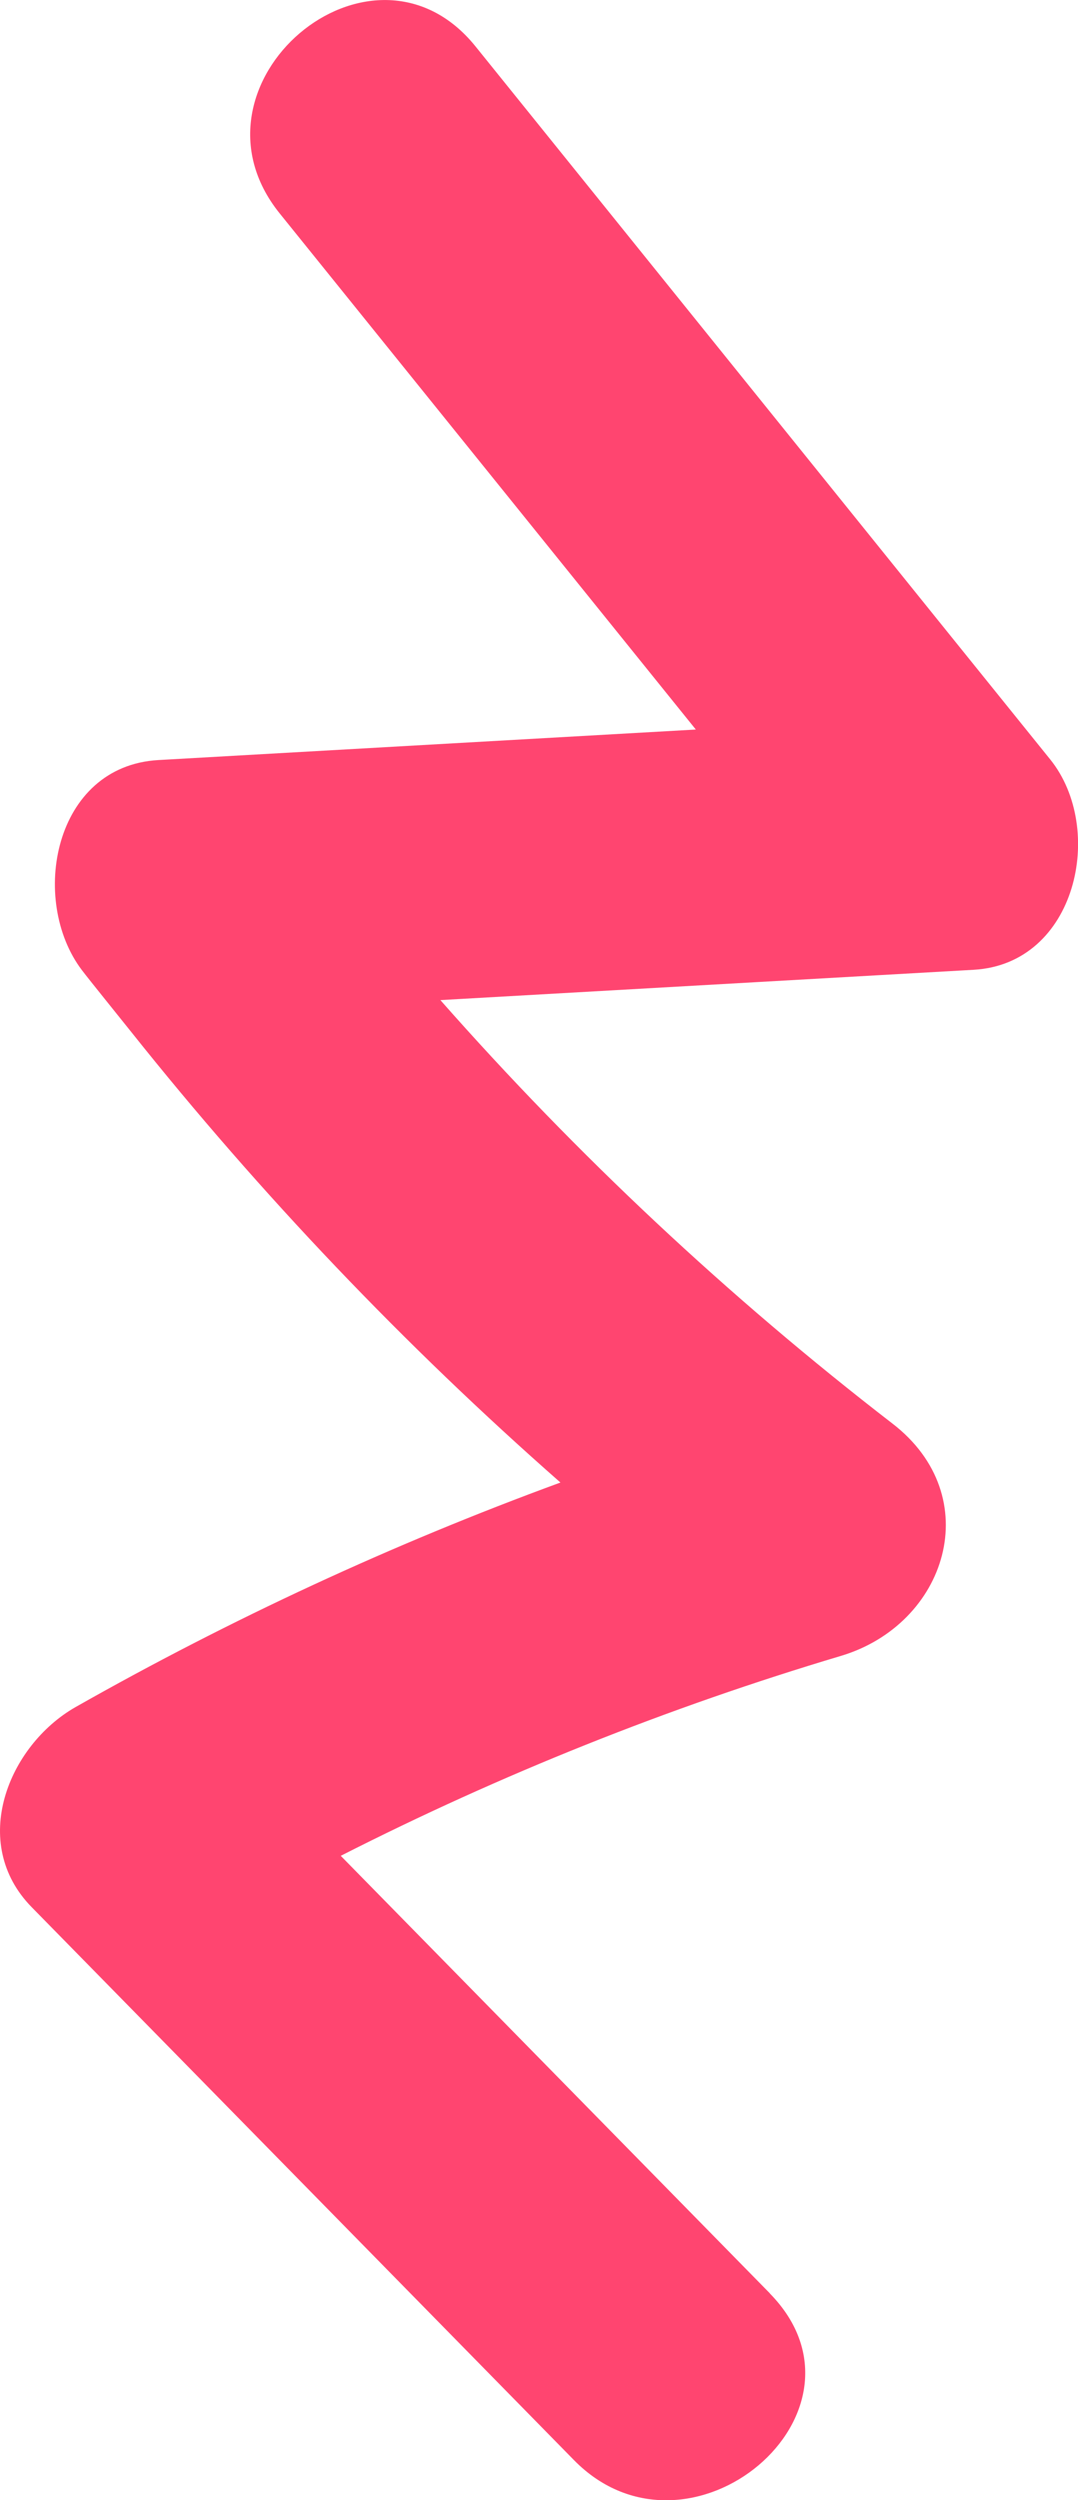
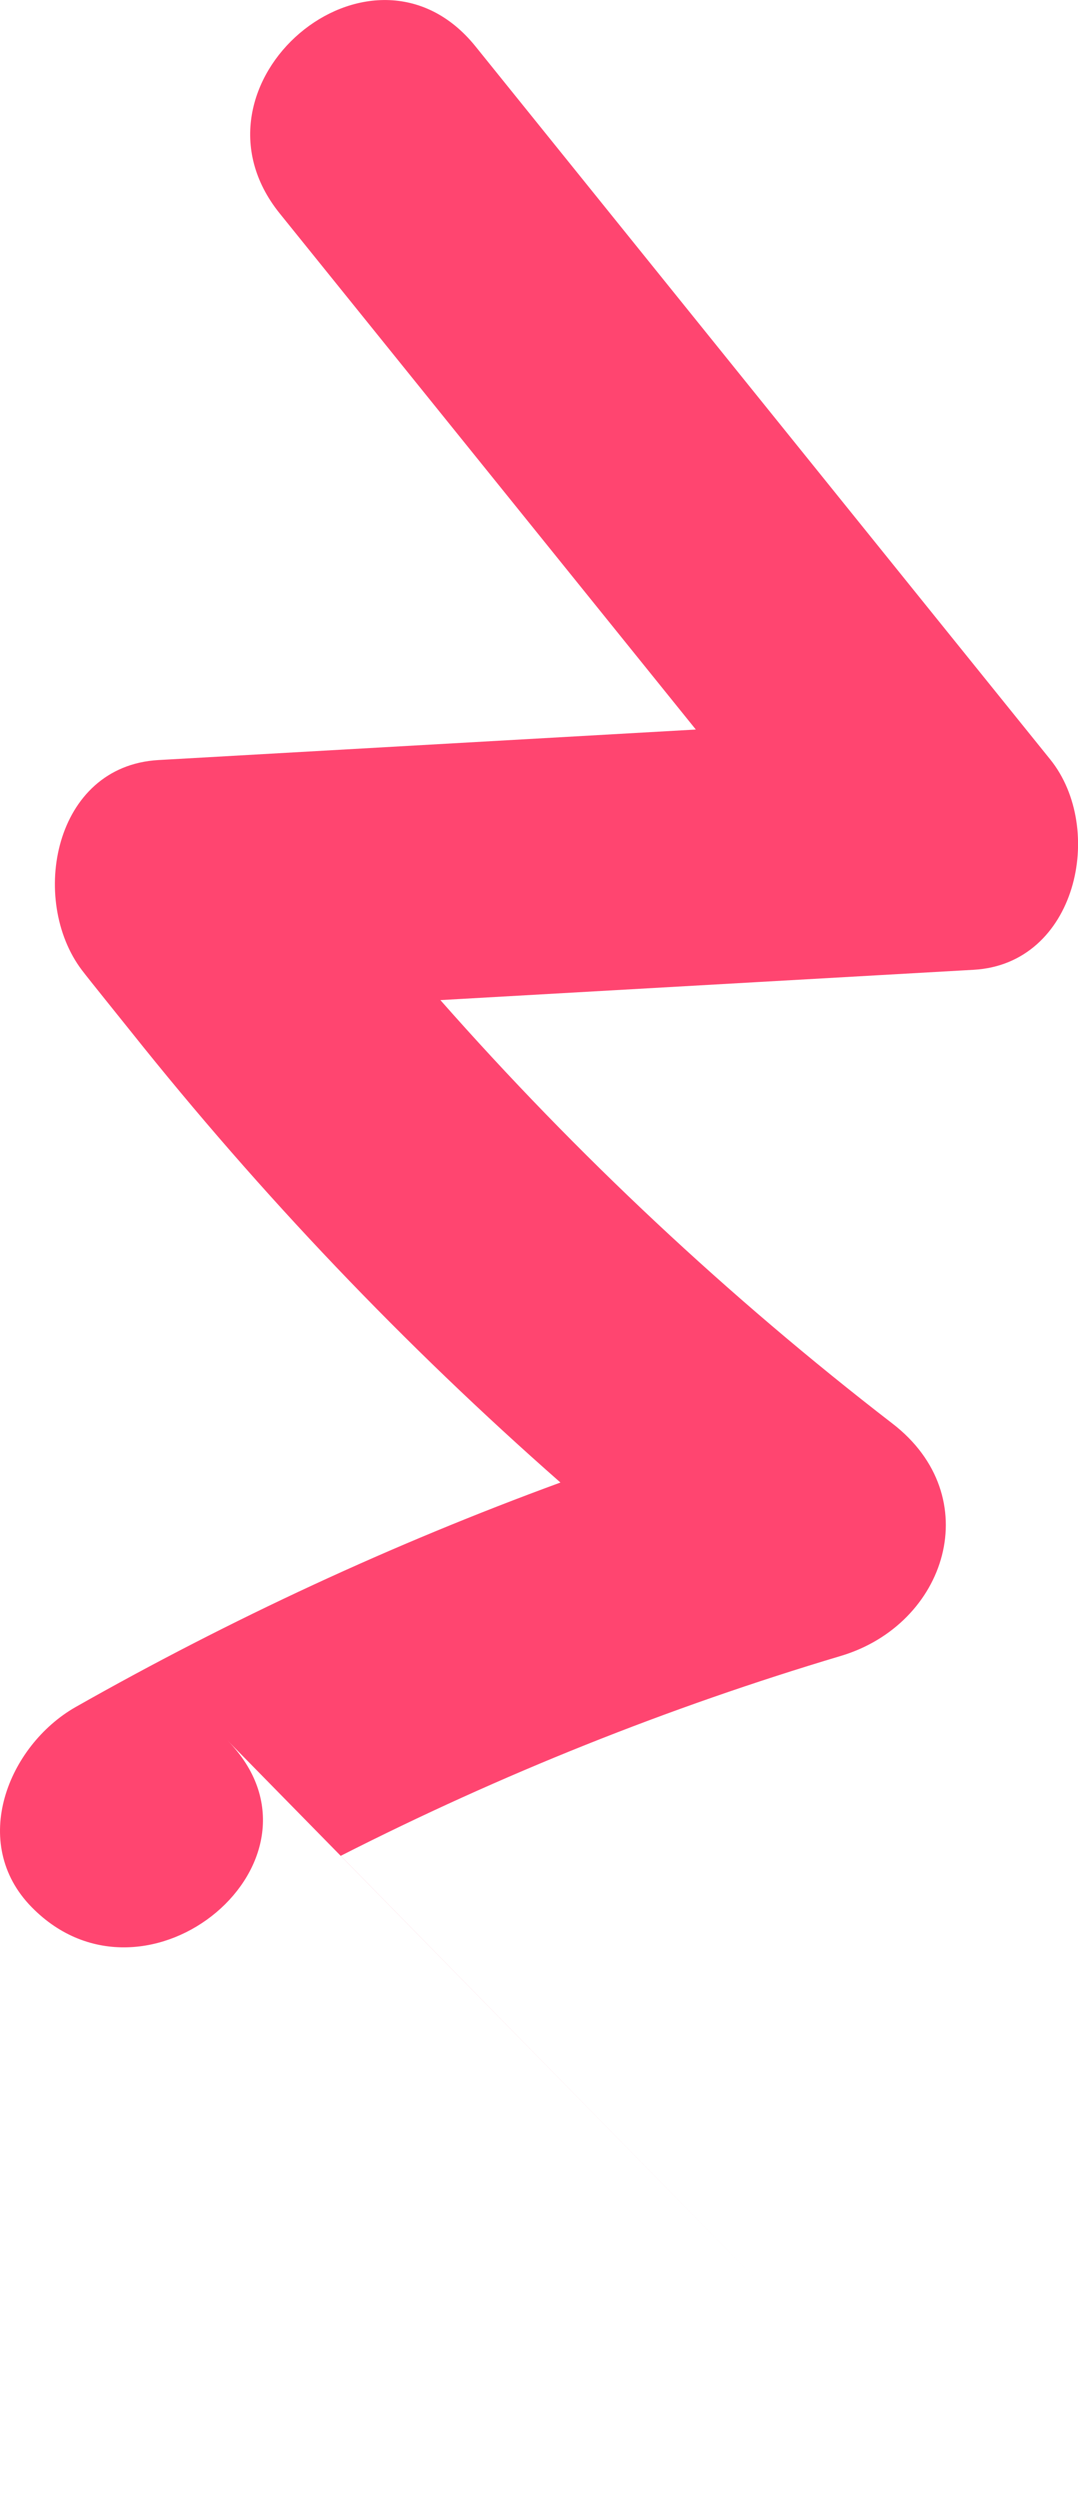
<svg xmlns="http://www.w3.org/2000/svg" id="Layer_1" viewBox="0 0 161.88 375.26">
  <defs>
    <style>.cls-1{fill:#ff4570;}</style>
  </defs>
-   <path id="Path_343" class="cls-1" d="M115.59,344.2l-64.42-65.65c24.06-12.23,49.18-22.27,75.05-29.99,15.98-4.74,22.05-23.94,7.77-34.91-24.59-18.97-47.32-40.25-67.86-63.54l80.09-4.55c15.48-.88,19.85-21.18,11.5-31.56l-14.86-18.42L71.41,6.97c-15.58-19.32-45.01,5.66-29.42,25.05l62.5,77.48-80.7,4.58c-15.77,.9-19.44,21.06-11.48,31.55,1.22,1.6,5.42,6.78,7.42,9.29,19.44,24.39,41,47.01,64.43,67.6-25.17,9.22-49.54,20.51-72.86,33.73-10.05,5.77-16.01,20.36-6.54,30.01l81.43,82.99c17.28,17.61,46.86-7.22,29.4-25.03" />
+   <path id="Path_343" class="cls-1" d="M115.59,344.2l-64.42-65.65c24.06-12.23,49.18-22.27,75.05-29.99,15.98-4.74,22.05-23.94,7.77-34.91-24.59-18.97-47.32-40.25-67.86-63.54l80.09-4.55c15.48-.88,19.85-21.18,11.5-31.56l-14.86-18.42L71.41,6.97c-15.58-19.32-45.01,5.66-29.42,25.05l62.5,77.48-80.7,4.58c-15.77,.9-19.44,21.06-11.48,31.55,1.22,1.6,5.42,6.78,7.42,9.29,19.44,24.39,41,47.01,64.43,67.6-25.17,9.22-49.54,20.51-72.86,33.73-10.05,5.77-16.01,20.36-6.54,30.01c17.28,17.61,46.86-7.22,29.4-25.03" />
</svg>